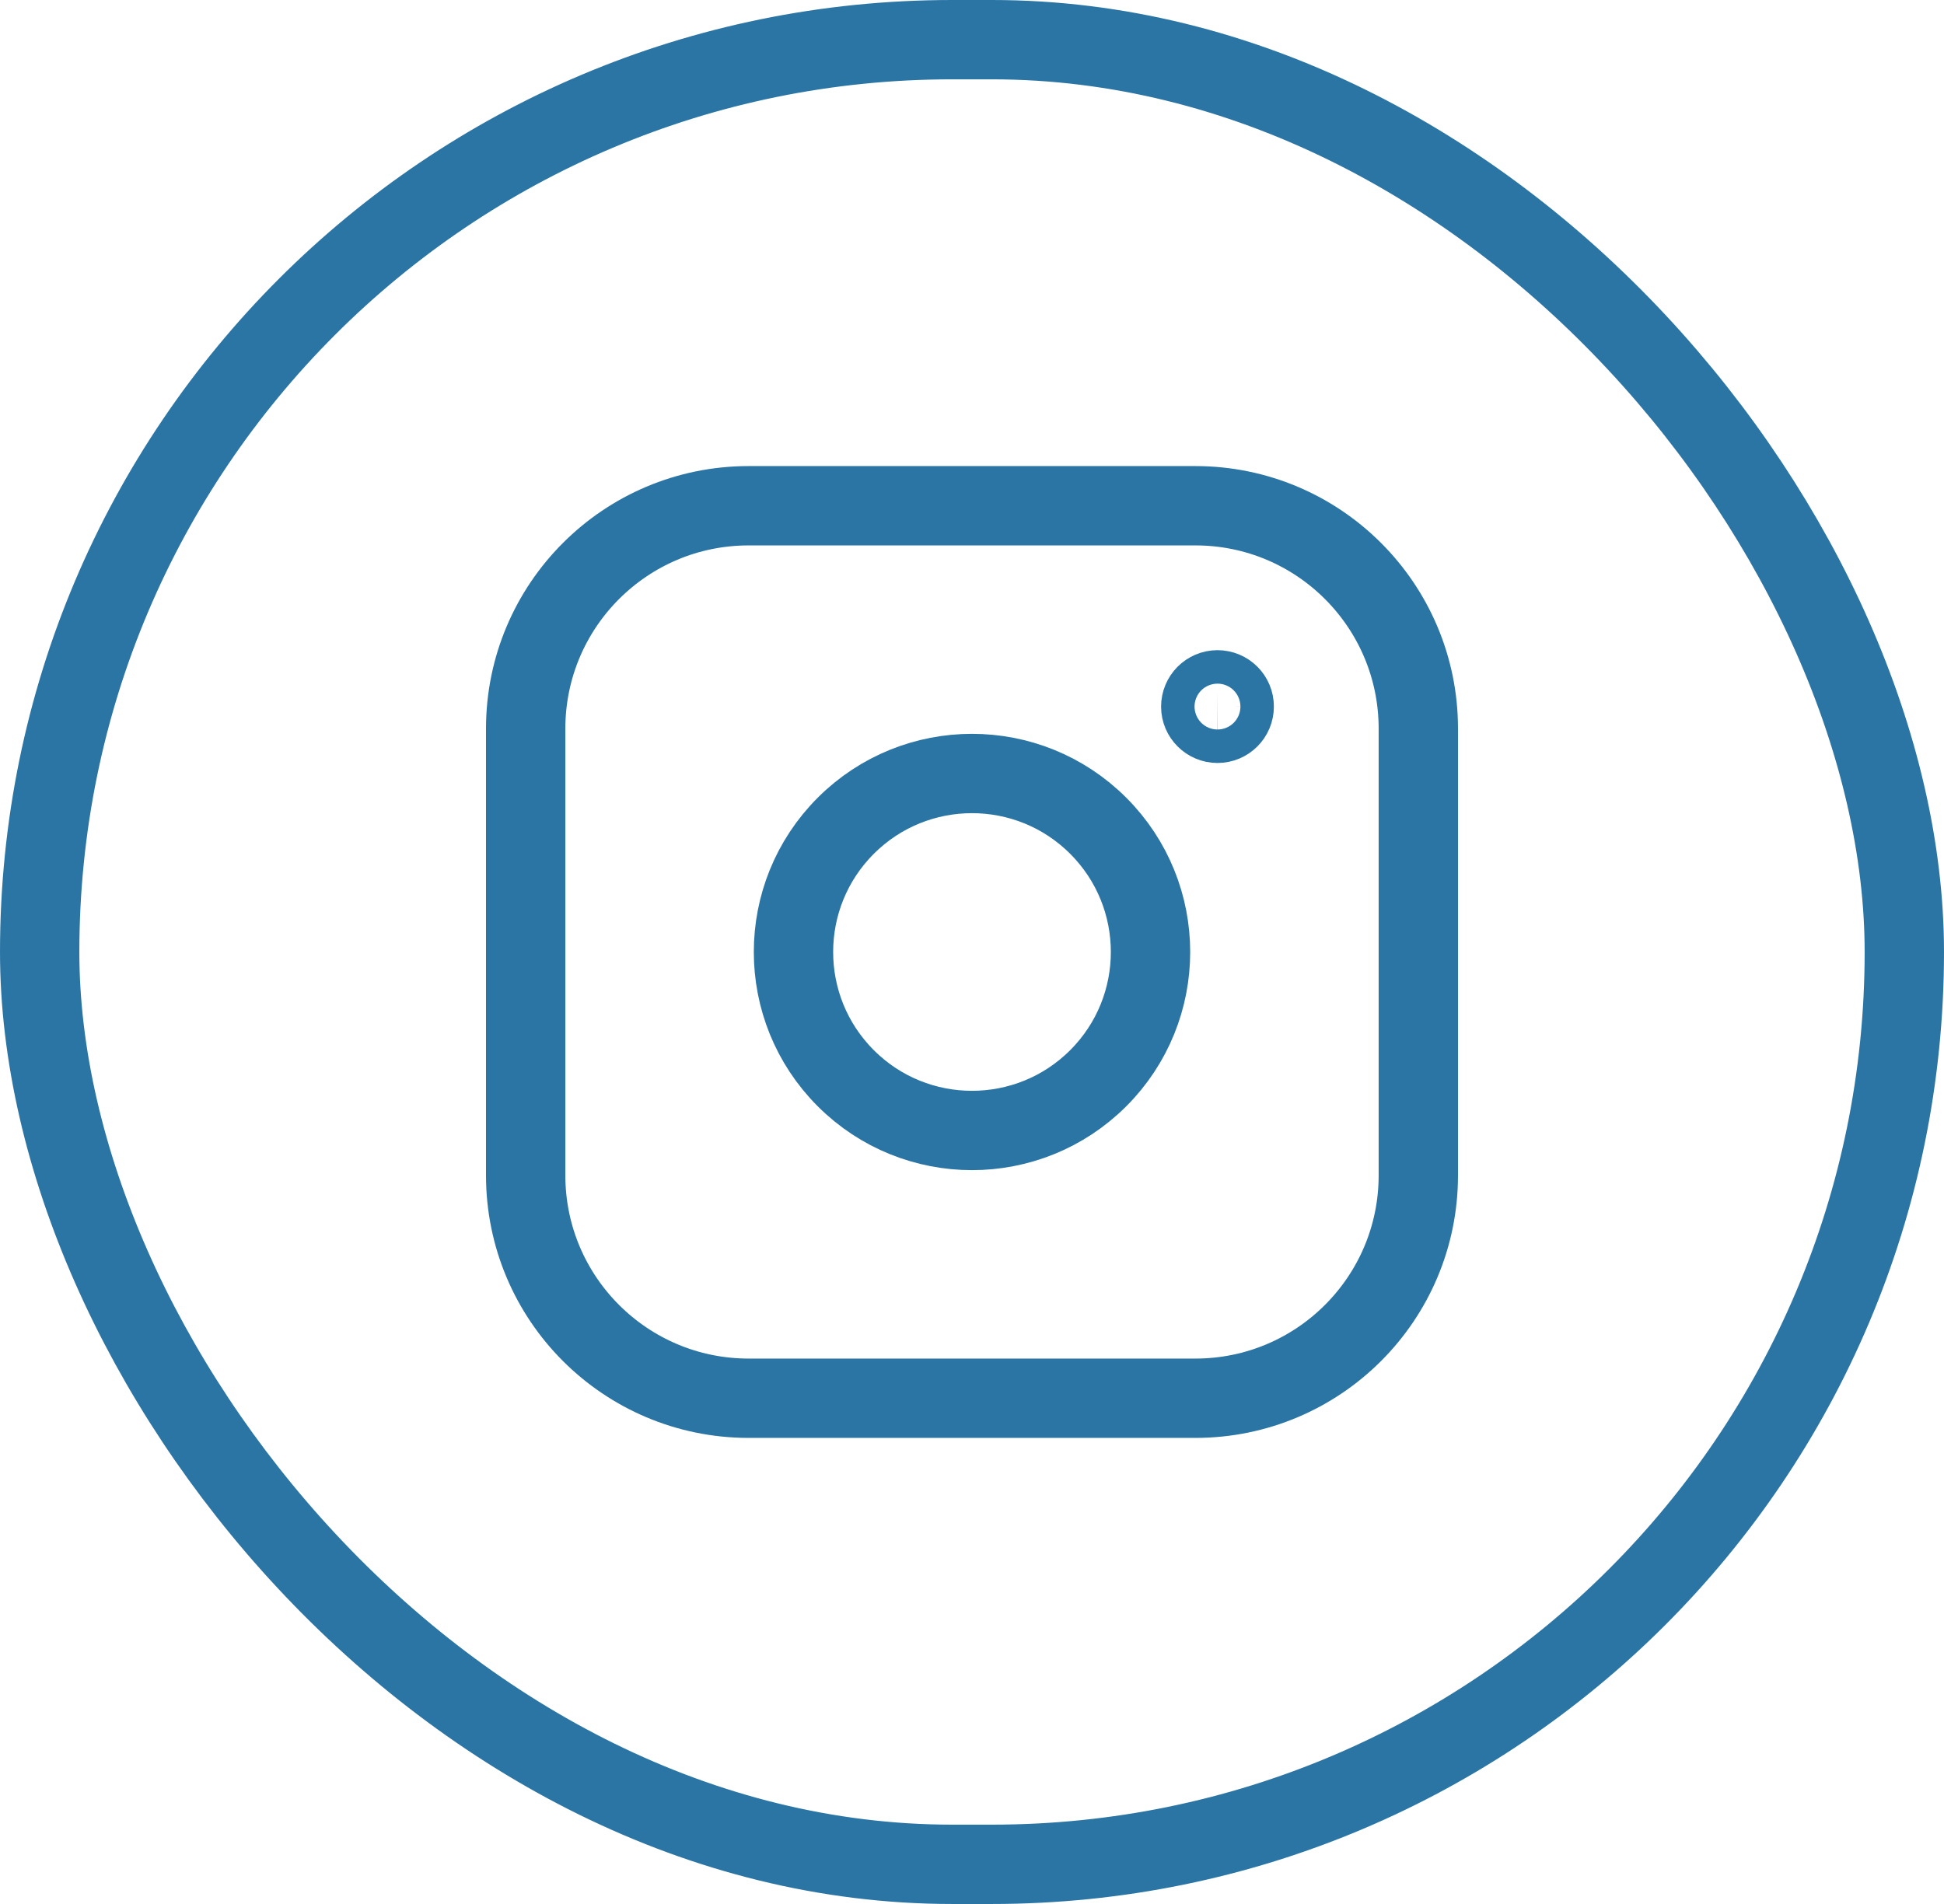
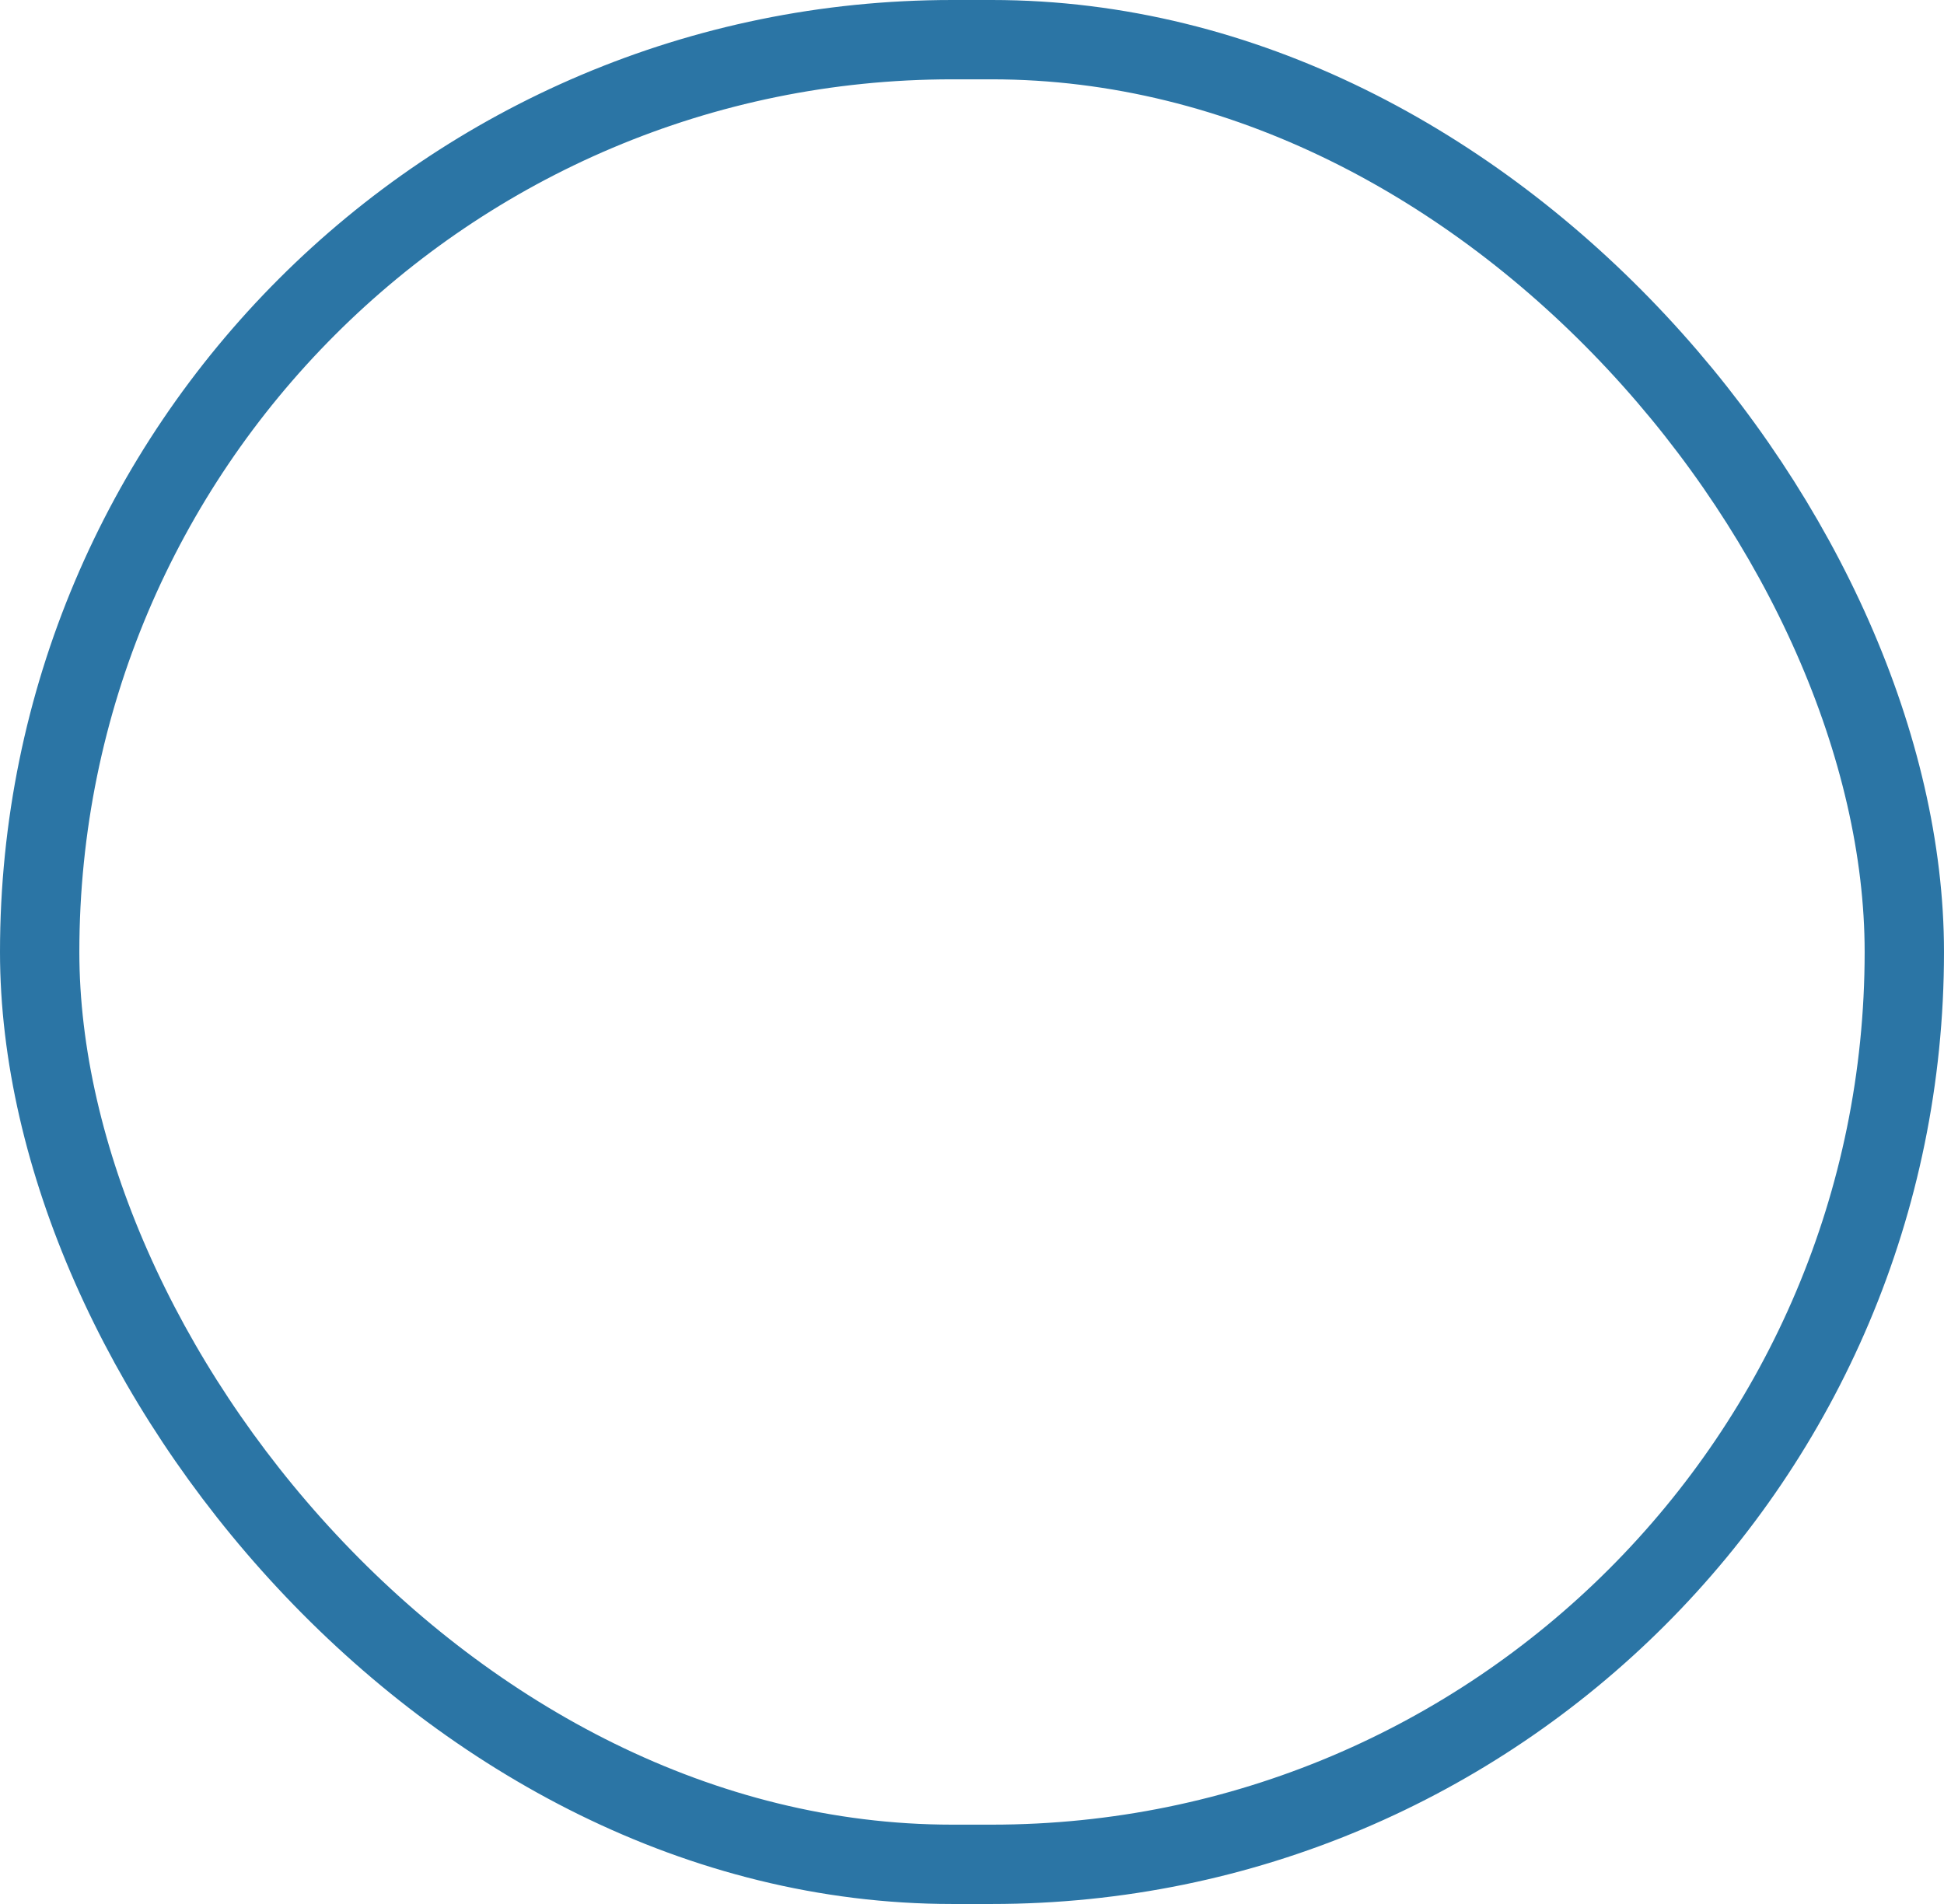
<svg xmlns="http://www.w3.org/2000/svg" width="49" height="48" viewBox="0 0 49 48" fill="none">
  <g clip-path="url(#clip0_1442_57234)">
    <path fill-rule="evenodd" clip-rule="evenodd" d="M18.87 12.75H30.131C33.234 12.75 35.75 15.265 35.75 18.37V29.631C35.75 32.734 33.235 35.25 30.13 35.25H18.87C15.766 35.25 13.25 32.735 13.25 29.63V18.37C13.25 15.266 15.765 12.75 18.87 12.75V12.75Z" stroke="#2B75A5" stroke-width="2" stroke-linecap="round" stroke-linejoin="round" />
    <path d="M30.687 17.391C30.454 17.392 30.266 17.581 30.266 17.814C30.266 18.046 30.456 18.235 30.688 18.235C30.921 18.235 31.109 18.046 31.109 17.814C31.111 17.58 30.921 17.391 30.687 17.391Z" stroke="#2B75A5" stroke-width="2" stroke-linecap="round" stroke-linejoin="round" />
    <path d="M27.682 20.818C29.439 22.575 29.439 25.425 27.682 27.182C25.925 28.939 23.075 28.939 21.318 27.182C19.561 25.425 19.561 22.575 21.318 20.818C23.075 19.061 25.925 19.061 27.682 20.818" stroke="#2B75A5" stroke-width="2" stroke-linecap="round" stroke-linejoin="round" />
  </g>
  <rect x="1" y="1" width="47" height="46" rx="23" stroke="#2B75A5" stroke-width="2" />
  <defs>
    <clipPath id="clip0_1442_57234">
-       <rect width="30" height="30" fill="white" transform="translate(9.5 9)" />
-     </clipPath>
+       </clipPath>
  </defs>
</svg>